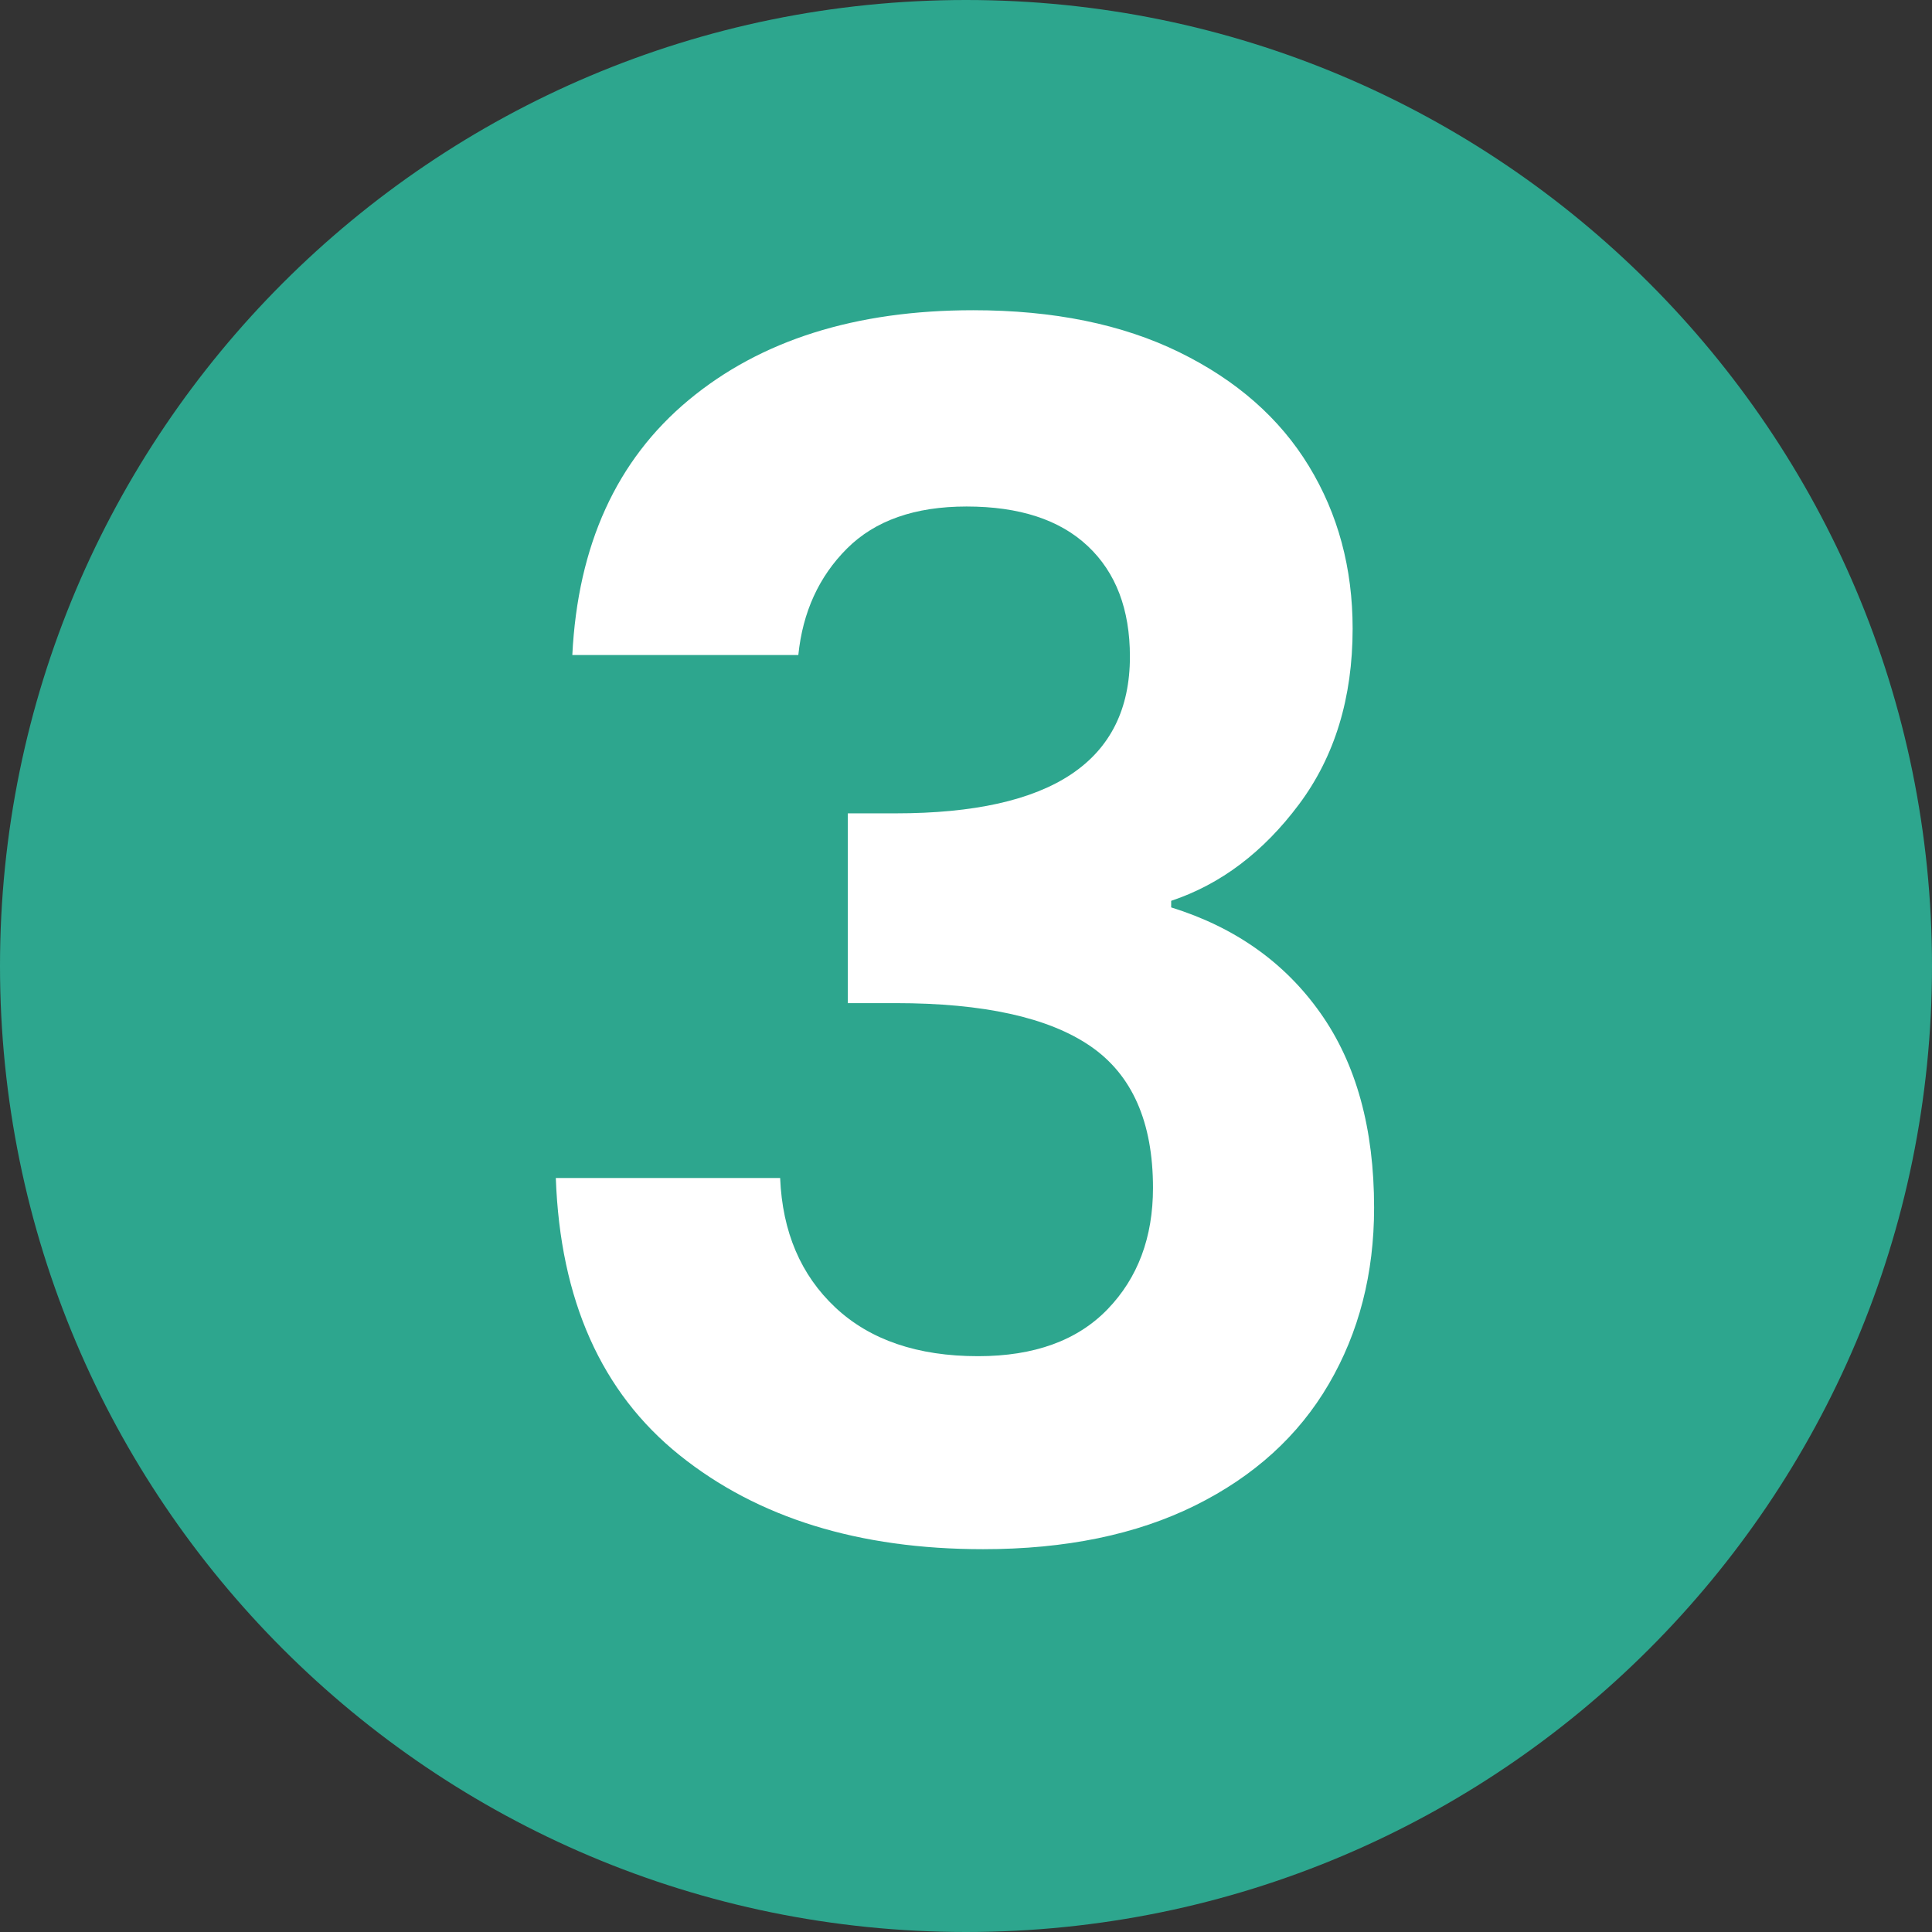
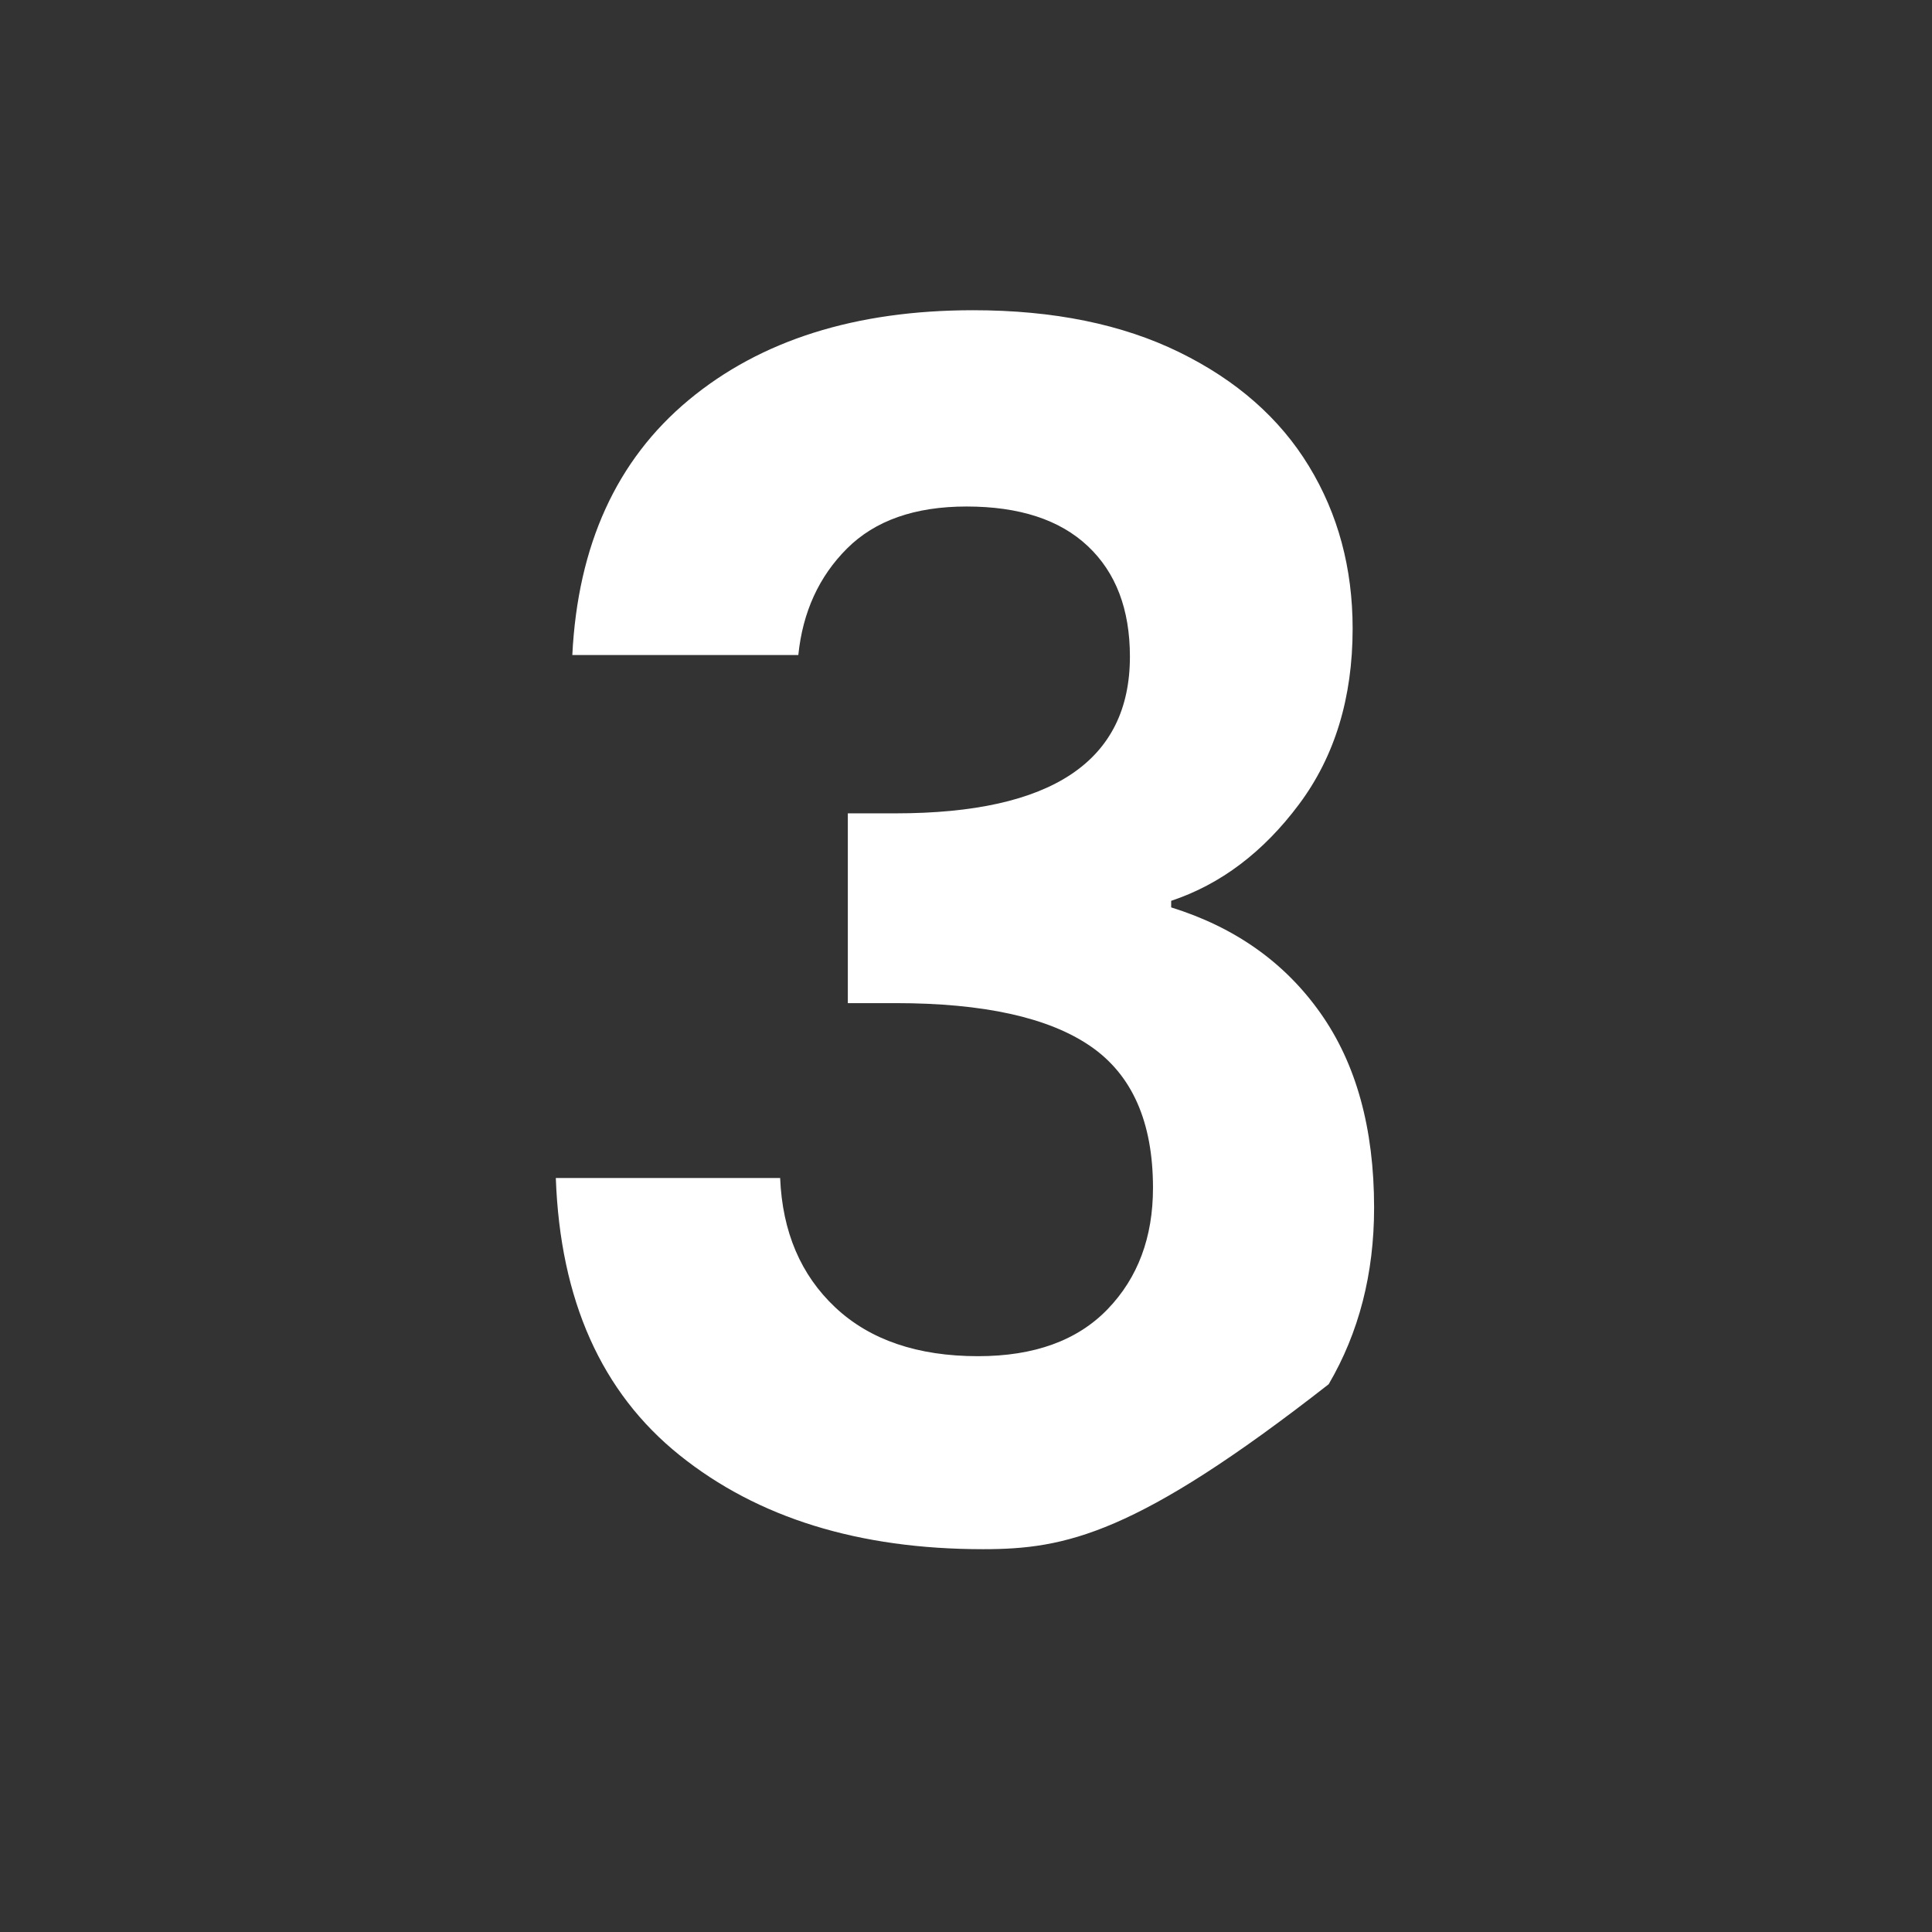
<svg xmlns="http://www.w3.org/2000/svg" width="600" zoomAndPan="magnify" viewBox="0 0 450 450" height="600" preserveAspectRatio="xMidYMid meet" version="1.0">
  <rect x="0" y="0" width="450" height="450" fill="#333333" stroke="none" />
  <defs>
    <g />
    <clipPath id="ecbd47b771">
      <path d="M 225 0 C 100.734 0 0 100.734 0 225 C 0 349.266 100.734 450 225 450 C 349.266 450 450 349.266 450 225 C 450 100.734 349.266 0 225 0 " clip-rule="nonzero" />
    </clipPath>
  </defs>
  <g clip-path="url(#ecbd47b771)">
-     <rect x="-45" width="540" fill="#2da68e" y="-45" height="540" fill-opacity="1" />
-   </g>
+     </g>
  <g fill="#ffffff" fill-opacity="1">
    <g transform="translate(112.163, 358.913)">
      <g>
-         <path d="M 21.141 -206.344 C 22.422 -231.969 31.445 -251.758 48.219 -265.719 C 65 -279.676 87.098 -286.656 114.516 -286.656 C 133.211 -286.656 149.223 -283.391 162.547 -276.859 C 175.867 -270.328 185.922 -261.488 192.703 -250.344 C 199.492 -239.207 202.891 -226.594 202.891 -212.5 C 202.891 -196.363 198.727 -182.723 190.406 -171.578 C 182.082 -160.43 172.156 -152.938 160.625 -149.094 L 160.625 -147.562 C 175.477 -142.945 187.066 -134.742 195.391 -122.953 C 203.723 -111.172 207.891 -96.062 207.891 -77.625 C 207.891 -62.25 204.363 -48.539 197.312 -36.5 C 190.27 -24.457 179.895 -15.039 166.188 -8.25 C 152.488 -1.469 136.031 1.922 116.812 1.922 C 87.863 1.922 64.297 -5.379 46.109 -19.984 C 27.922 -34.586 18.316 -56.102 17.297 -84.531 L 69.547 -84.531 C 70.066 -71.977 74.359 -61.922 82.422 -54.359 C 90.492 -46.805 101.57 -43.031 115.656 -43.031 C 128.727 -43.031 138.785 -46.68 145.828 -53.984 C 152.867 -61.285 156.391 -70.703 156.391 -82.234 C 156.391 -97.598 151.52 -108.609 141.781 -115.266 C 132.051 -121.93 116.941 -125.266 96.453 -125.266 L 85.312 -125.266 L 85.312 -169.469 L 96.453 -169.469 C 132.828 -169.469 151.016 -181.633 151.016 -205.969 C 151.016 -216.977 147.75 -225.555 141.219 -231.703 C 134.688 -237.859 125.27 -240.938 112.969 -240.938 C 100.926 -240.938 91.641 -237.672 85.109 -231.141 C 78.578 -224.609 74.801 -216.344 73.781 -206.344 Z M 21.141 -206.344 " />
+         <path d="M 21.141 -206.344 C 22.422 -231.969 31.445 -251.758 48.219 -265.719 C 65 -279.676 87.098 -286.656 114.516 -286.656 C 133.211 -286.656 149.223 -283.391 162.547 -276.859 C 175.867 -270.328 185.922 -261.488 192.703 -250.344 C 199.492 -239.207 202.891 -226.594 202.891 -212.5 C 202.891 -196.363 198.727 -182.723 190.406 -171.578 C 182.082 -160.43 172.156 -152.938 160.625 -149.094 L 160.625 -147.562 C 175.477 -142.945 187.066 -134.742 195.391 -122.953 C 203.723 -111.172 207.891 -96.062 207.891 -77.625 C 207.891 -62.25 204.363 -48.539 197.312 -36.5 C 152.488 -1.469 136.031 1.922 116.812 1.922 C 87.863 1.922 64.297 -5.379 46.109 -19.984 C 27.922 -34.586 18.316 -56.102 17.297 -84.531 L 69.547 -84.531 C 70.066 -71.977 74.359 -61.922 82.422 -54.359 C 90.492 -46.805 101.57 -43.031 115.656 -43.031 C 128.727 -43.031 138.785 -46.68 145.828 -53.984 C 152.867 -61.285 156.391 -70.703 156.391 -82.234 C 156.391 -97.598 151.52 -108.609 141.781 -115.266 C 132.051 -121.93 116.941 -125.266 96.453 -125.266 L 85.312 -125.266 L 85.312 -169.469 L 96.453 -169.469 C 132.828 -169.469 151.016 -181.633 151.016 -205.969 C 151.016 -216.977 147.75 -225.555 141.219 -231.703 C 134.688 -237.859 125.27 -240.938 112.969 -240.938 C 100.926 -240.938 91.641 -237.672 85.109 -231.141 C 78.578 -224.609 74.801 -216.344 73.781 -206.344 Z M 21.141 -206.344 " />
      </g>
    </g>
  </g>
</svg>